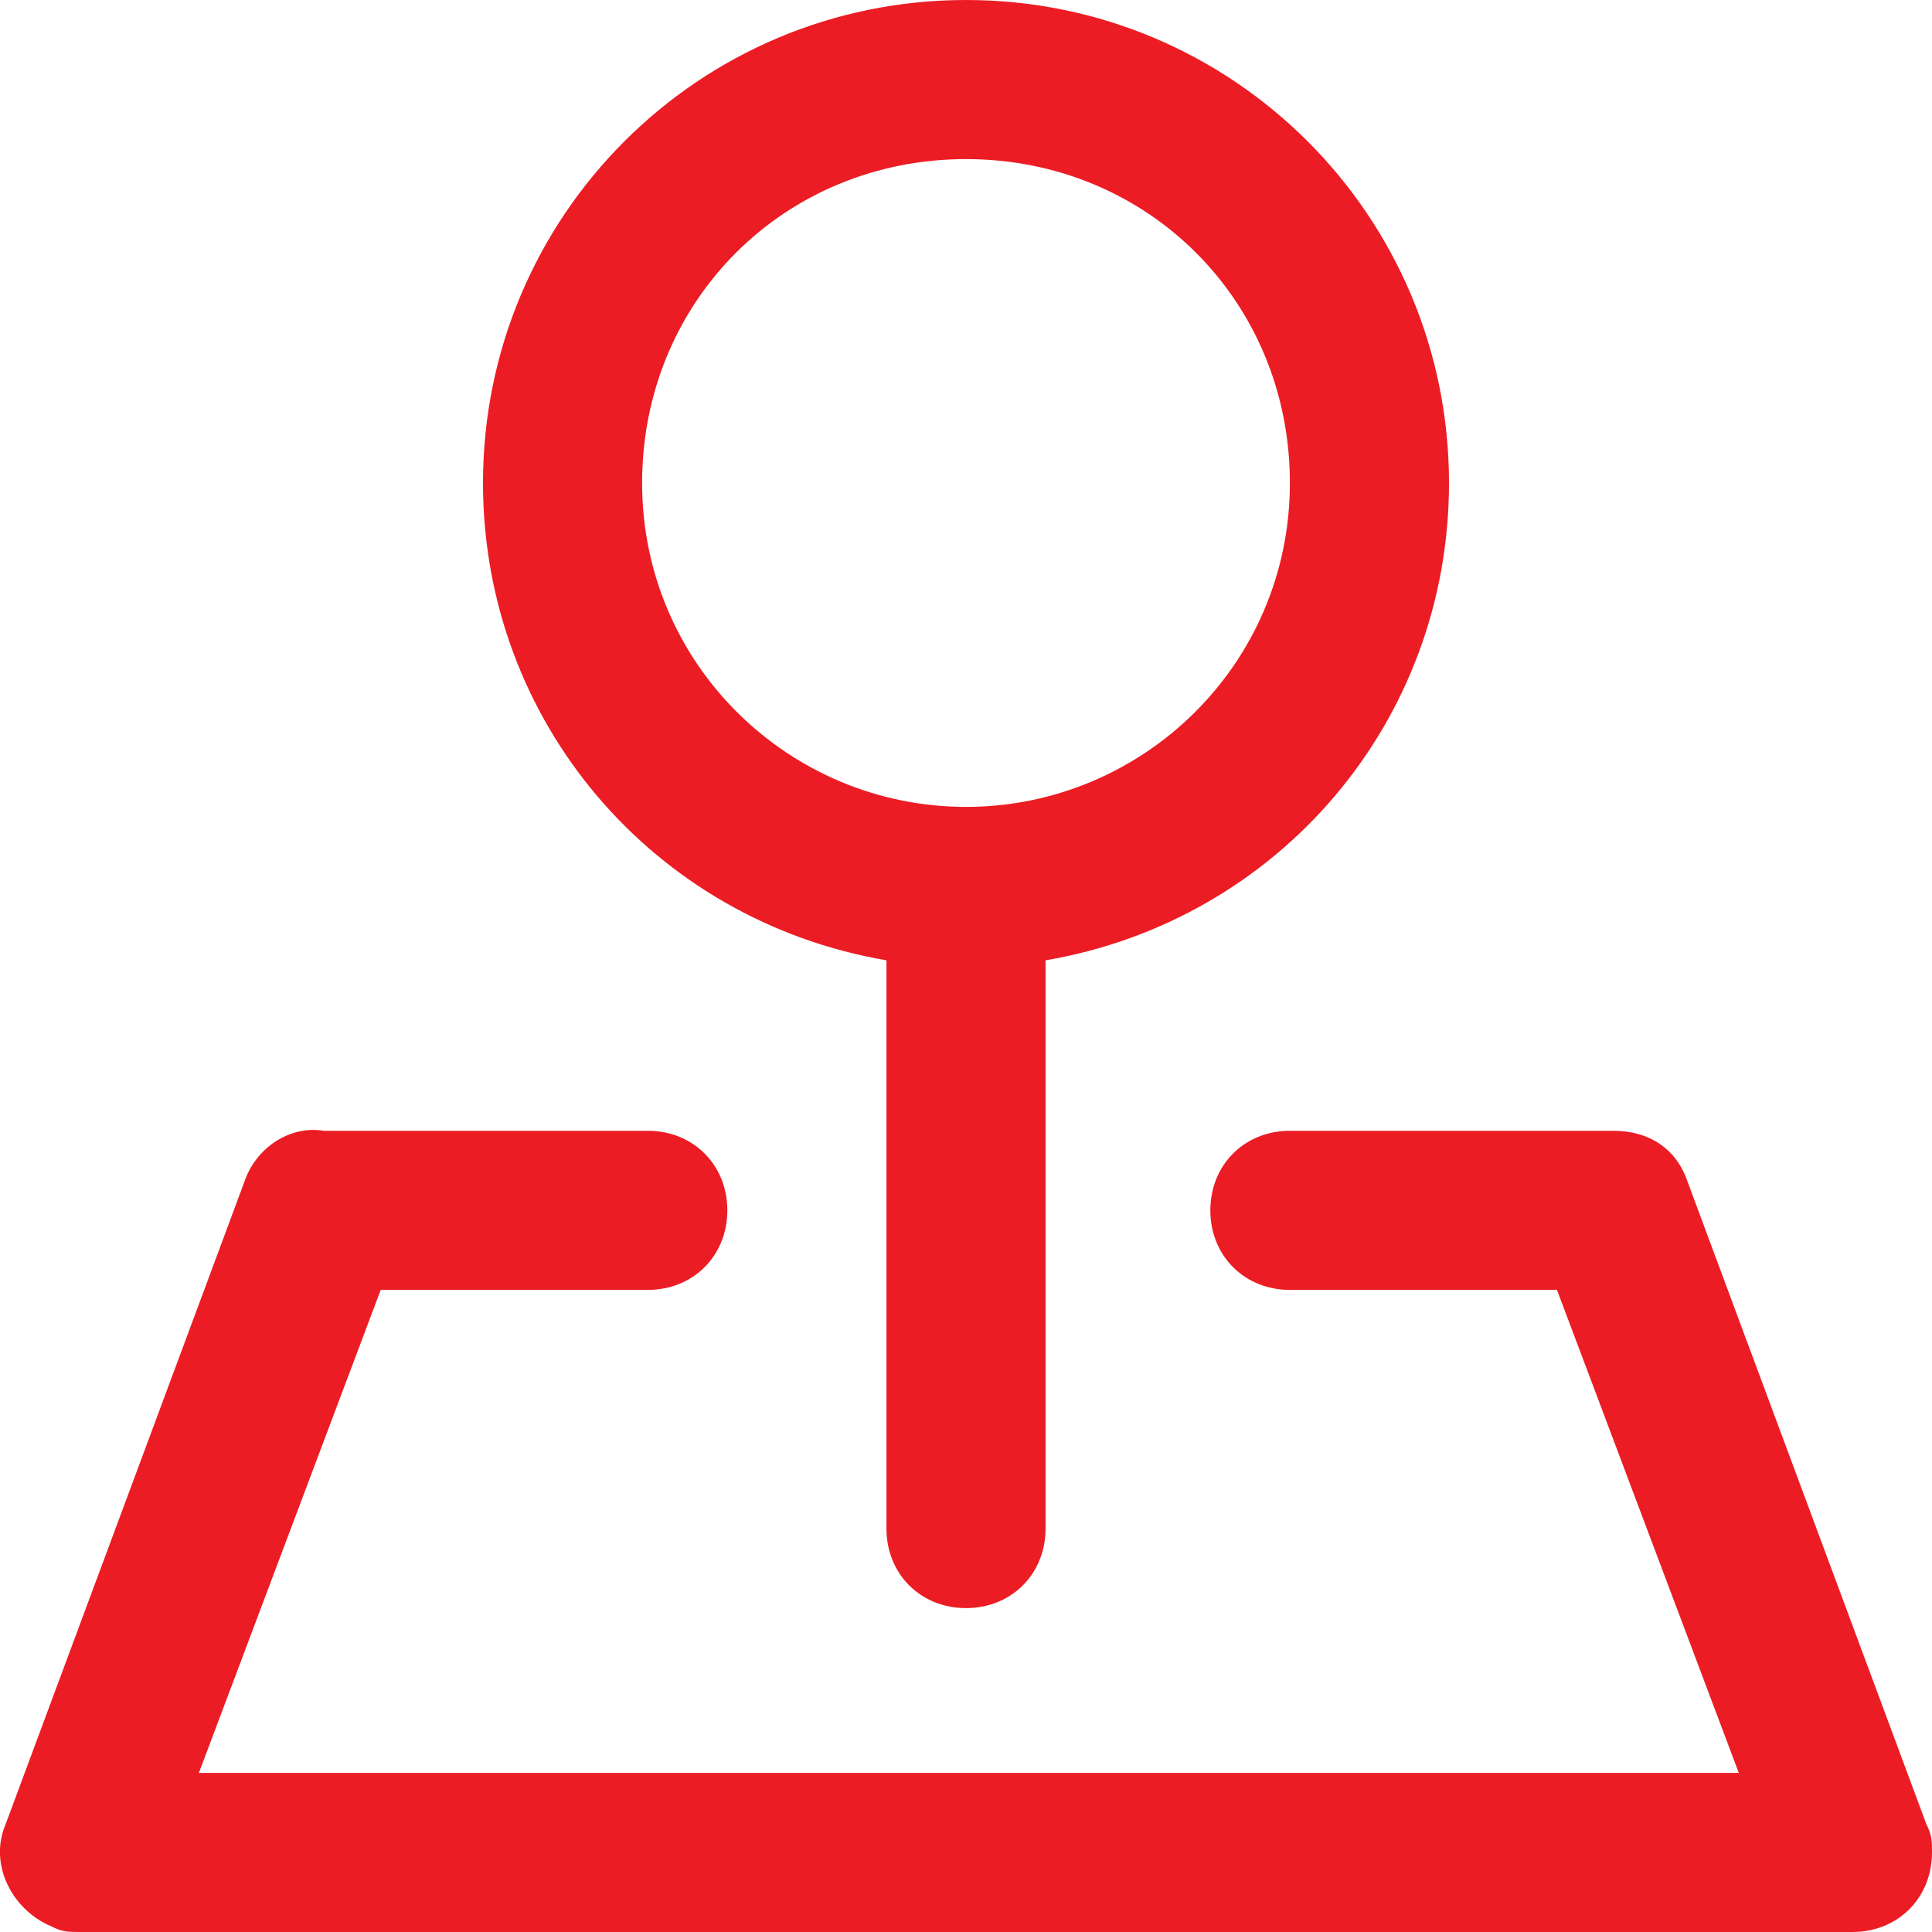
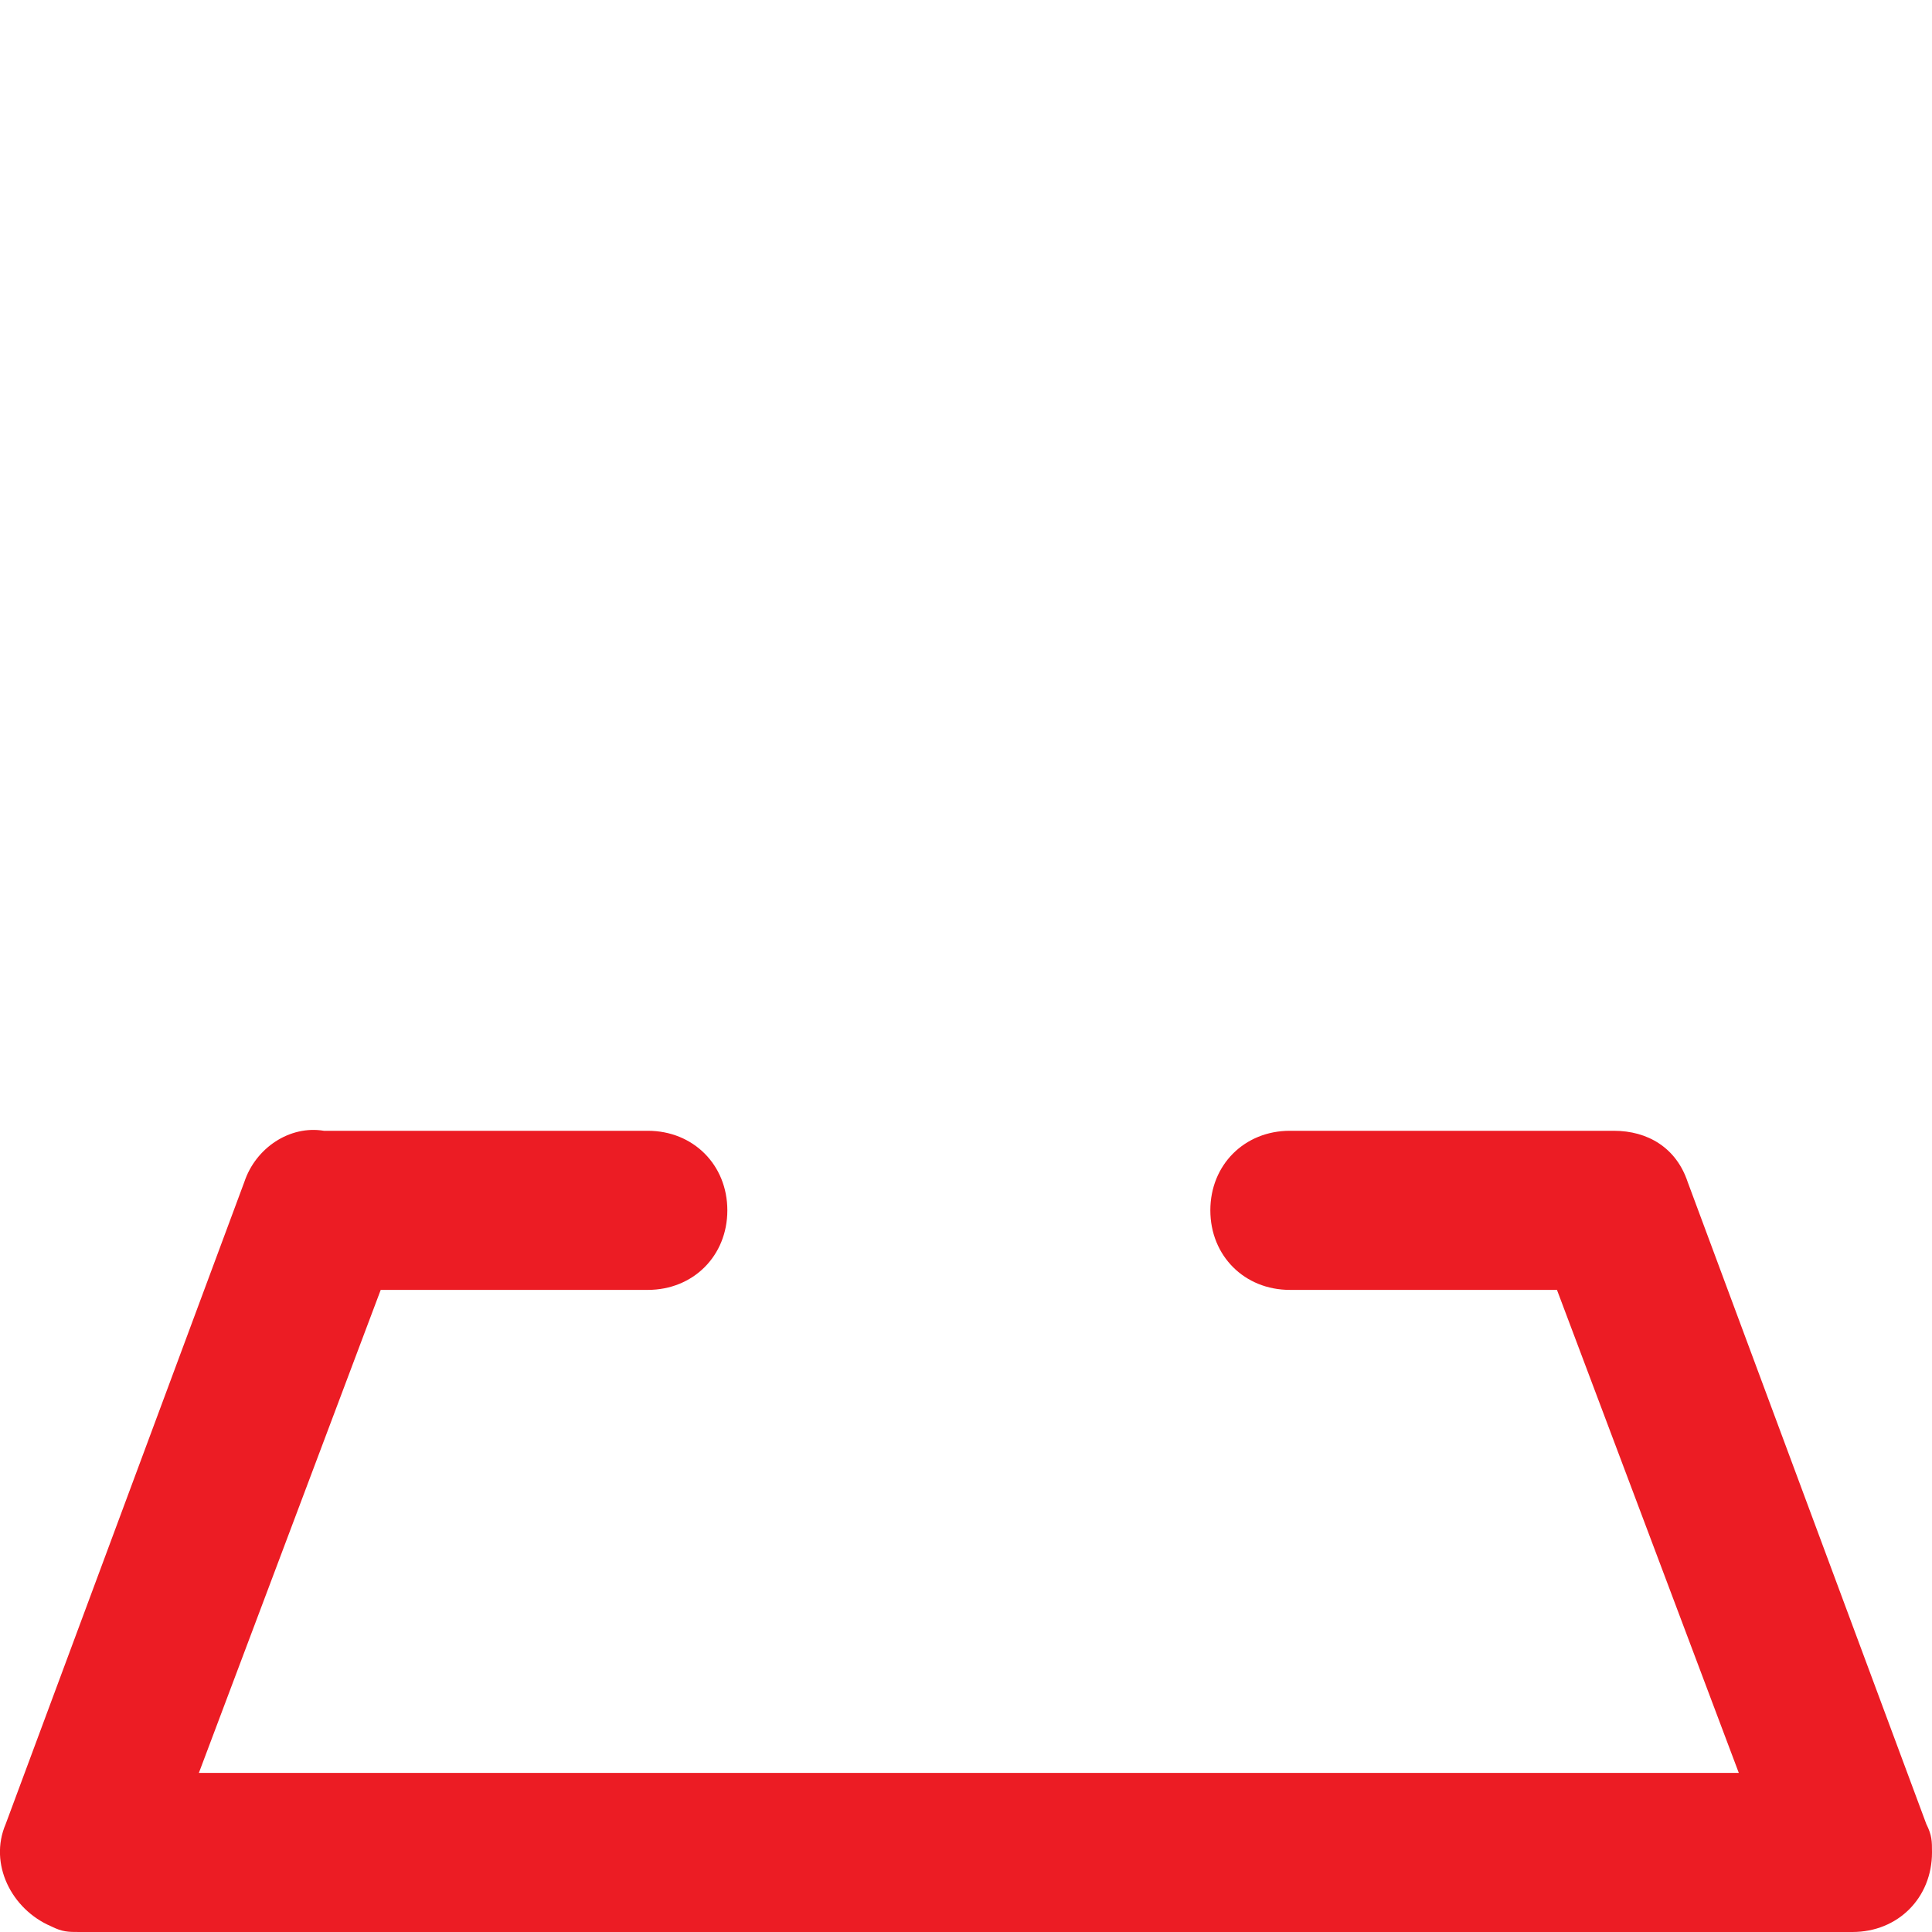
<svg xmlns="http://www.w3.org/2000/svg" version="1.1" id="Layer_1" x="0px" y="0px" viewBox="0 0 34 34" style="enable-background:new 0 0 34 34;" xml:space="preserve">
  <style type="text/css"> .st0{fill:#EC1C24;} </style>
-   <path class="st0" d="M25.5,8.5C25.5,3.8,21.7,0,17,0S8.5,3.8,8.5,8.5c0,4.2,3,7.7,7.1,8.4c0,0,0,0.1,0,0.1v9.9 c0,0.8,0.6,1.4,1.4,1.4s1.4-0.6,1.4-1.4V17c0,0,0-0.1,0-0.1C22.5,16.2,25.5,12.7,25.5,8.5z M17,14.2c-3.1,0-5.7-2.5-5.7-5.7 s2.5-5.7,5.7-5.7s5.7,2.5,5.7,5.7S20.1,14.2,17,14.2z" />
  <path class="st0" d="M4.3,20.8L0.1,32.1c-0.3,0.7,0.1,1.5,0.8,1.8C1.1,34,1.2,34,1.4,34h31.2c0.8,0,1.4-0.6,1.4-1.4 c0-0.2,0-0.3-0.1-0.5l-4.2-11.3c-0.2-0.6-0.7-0.9-1.3-0.9h-5.7c-0.8,0-1.4,0.6-1.4,1.4c0,0.8,0.6,1.4,1.4,1.4h4.7l3.2,8.5H3.5 l3.2-8.5h4.7c0.8,0,1.4-0.6,1.4-1.4c0-0.8-0.6-1.4-1.4-1.4H5.7C5.1,19.8,4.5,20.2,4.3,20.8z" />
</svg>